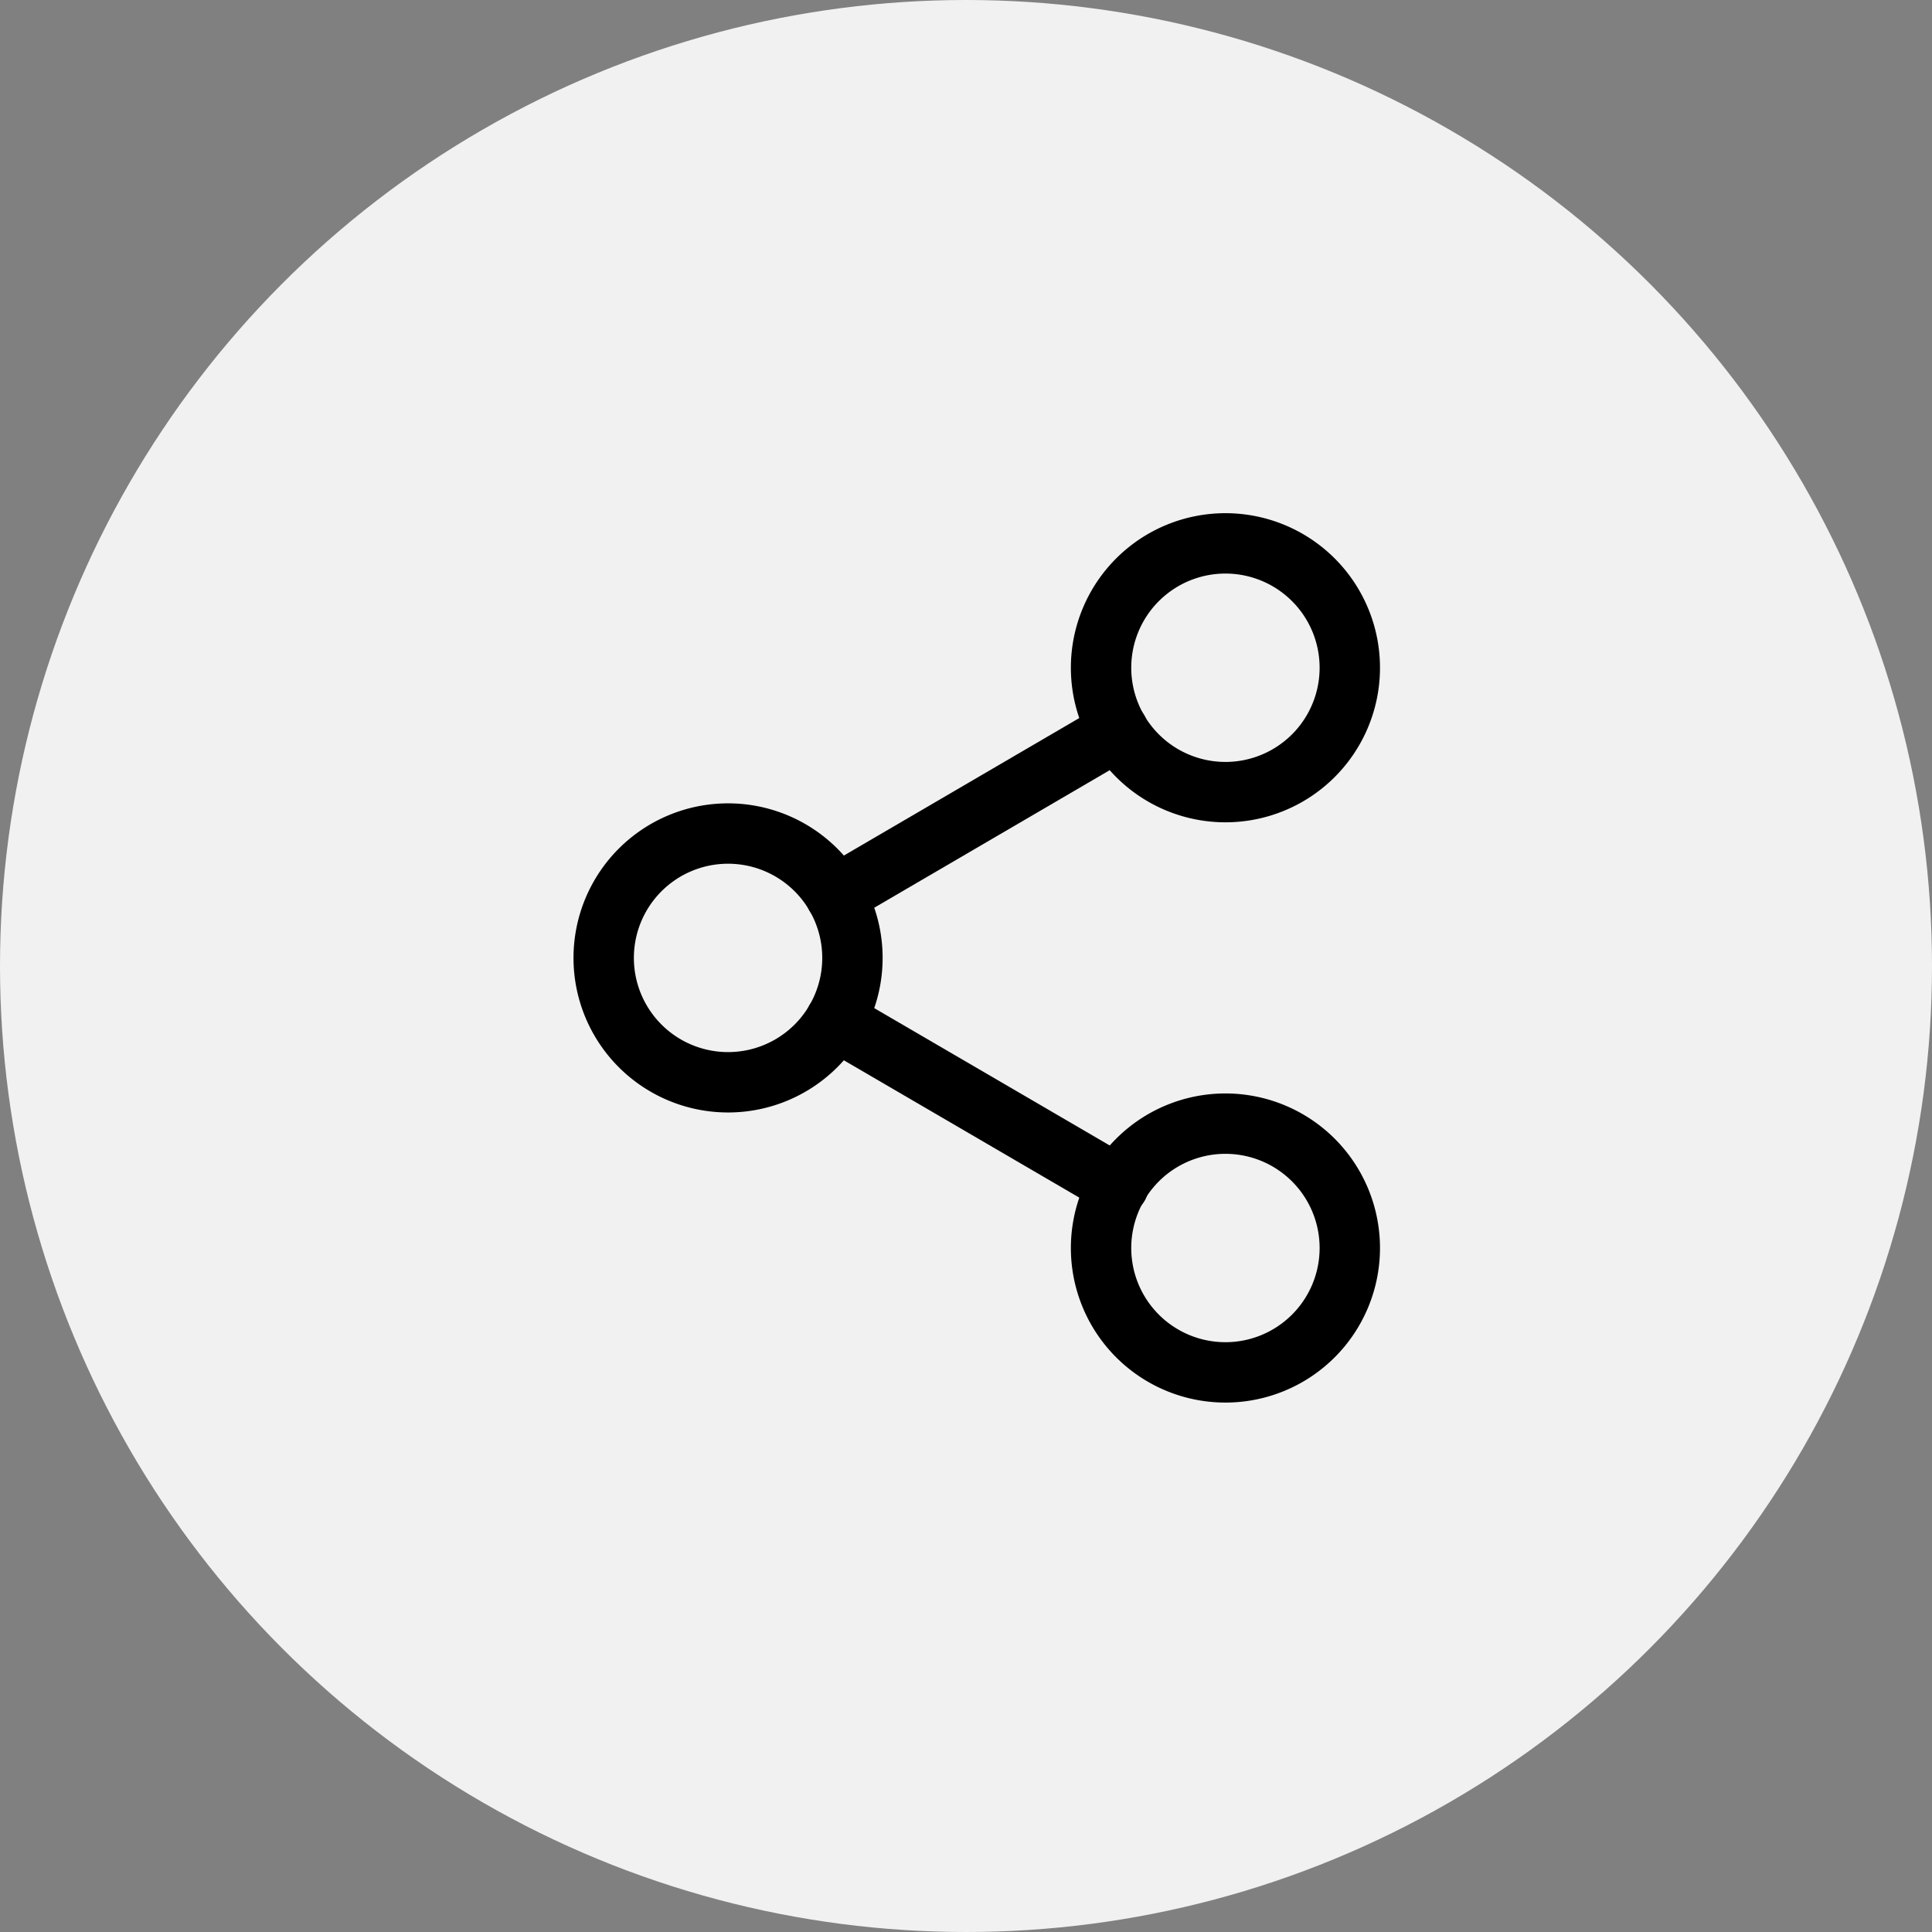
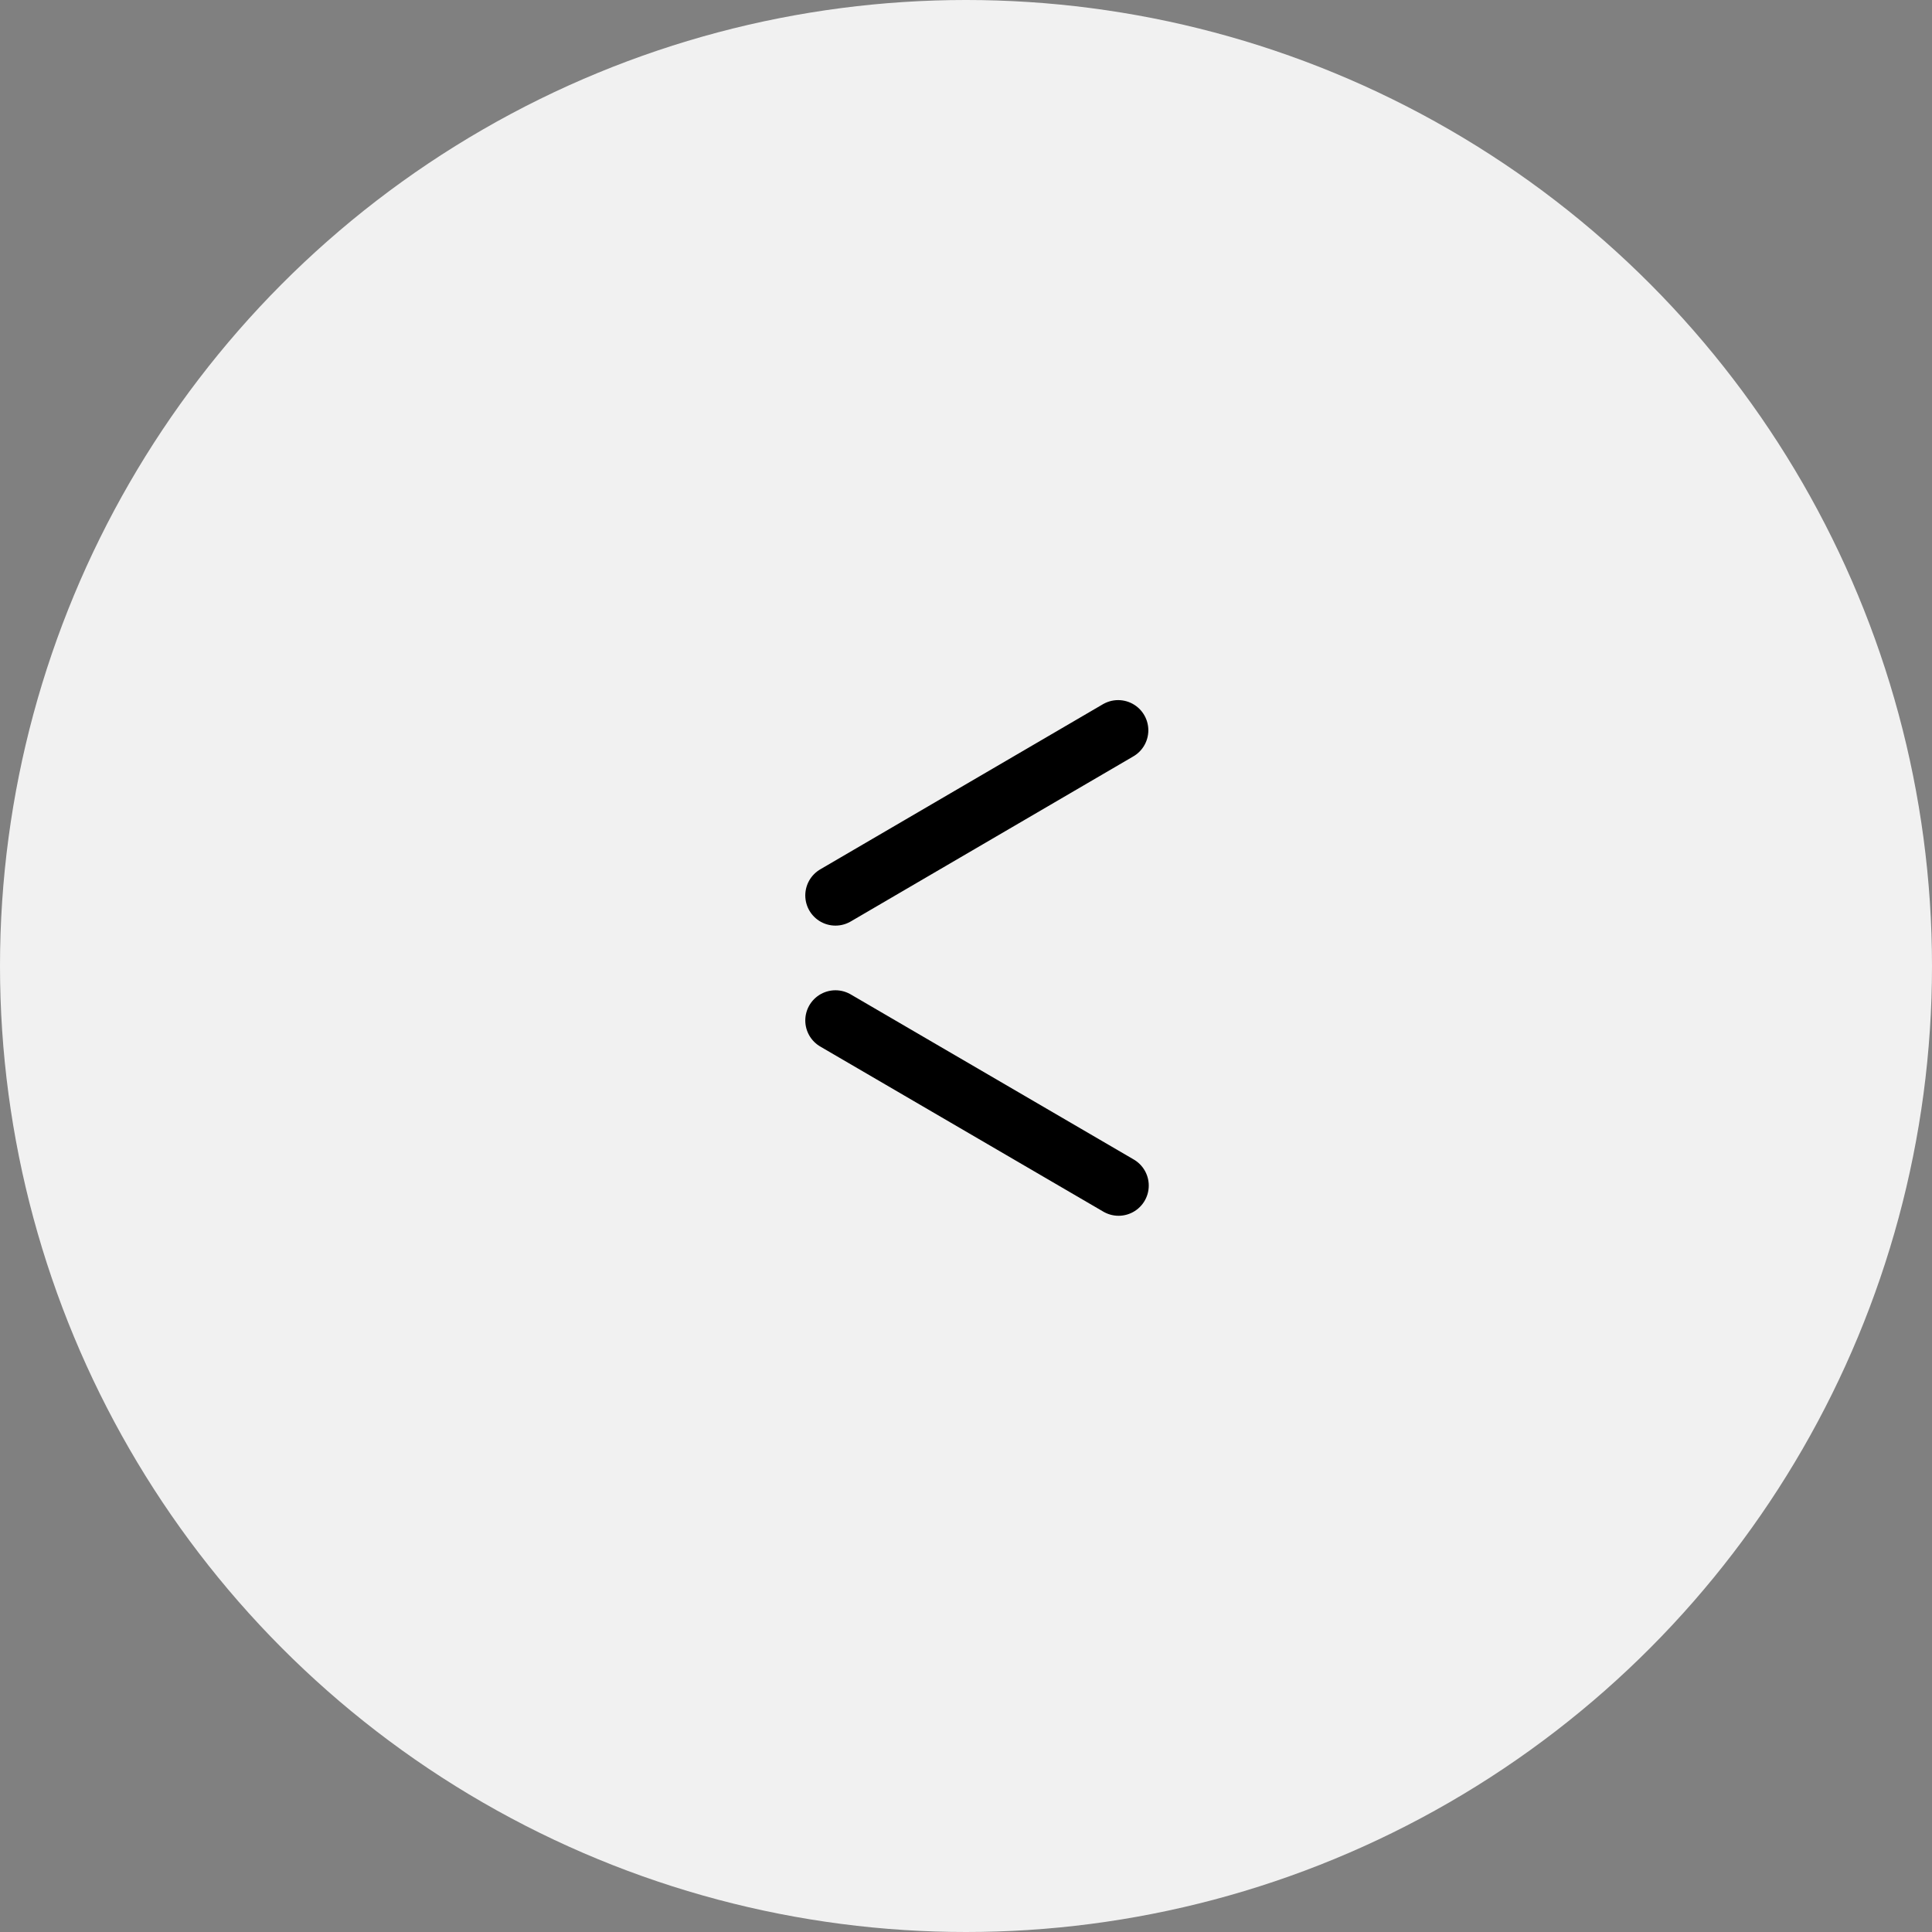
<svg xmlns="http://www.w3.org/2000/svg" width="32" height="32" viewBox="0 0 32 32">
  <rect x="0" y="0" width="32" height="32" fill="#808080" stroke="none" />
  <g id="Group_38377" data-name="Group 38377" transform="translate(437 -1675)">
    <g id="Group_38272" data-name="Group 38272" transform="translate(-686 192)">
      <circle id="Ellipse_182" data-name="Ellipse 182" cx="16" cy="16" r="16" transform="translate(249 1483)" fill="#f1f1f1" />
      <g id="Icon_feather-share-2" data-name="Icon feather-share-2" transform="translate(254.5 1489)">
-         <path id="Path_40965" data-name="Path 40965" d="M26.619,5.06A2.06,2.06,0,1,1,24.56,3,2.06,2.06,0,0,1,26.619,5.06Z" transform="translate(-9.762)" fill="none" stroke="#000" stroke-linecap="round" stroke-linejoin="round" stroke-width="1" />
-         <path id="Path_40966" data-name="Path 40966" d="M8.619,15.56A2.06,2.06,0,1,1,6.56,13.5,2.06,2.06,0,0,1,8.619,15.56Z" transform="translate(0 -5.694)" fill="none" stroke="#000" stroke-linecap="round" stroke-linejoin="round" stroke-width="1" />
-         <path id="Path_40967" data-name="Path 40967" d="M26.619,26.06A2.06,2.06,0,1,1,24.56,24,2.06,2.06,0,0,1,26.619,26.06Z" transform="translate(-9.762 -11.389)" fill="none" stroke="#000" stroke-linecap="round" stroke-linejoin="round" stroke-width="1" />
        <path id="Path_40968" data-name="Path 40968" d="M12.885,20.265,17.574,23" transform="translate(-4.547 -9.363)" fill="none" stroke="#000" stroke-linecap="round" stroke-linejoin="round" stroke-width="1" />
        <path id="Path_40969" data-name="Path 40969" d="M17.567,9.765,12.885,12.5" transform="translate(-4.547 -3.669)" fill="none" stroke="#000" stroke-linecap="round" stroke-linejoin="round" stroke-width="1" />
      </g>
    </g>
  </g>
</svg>